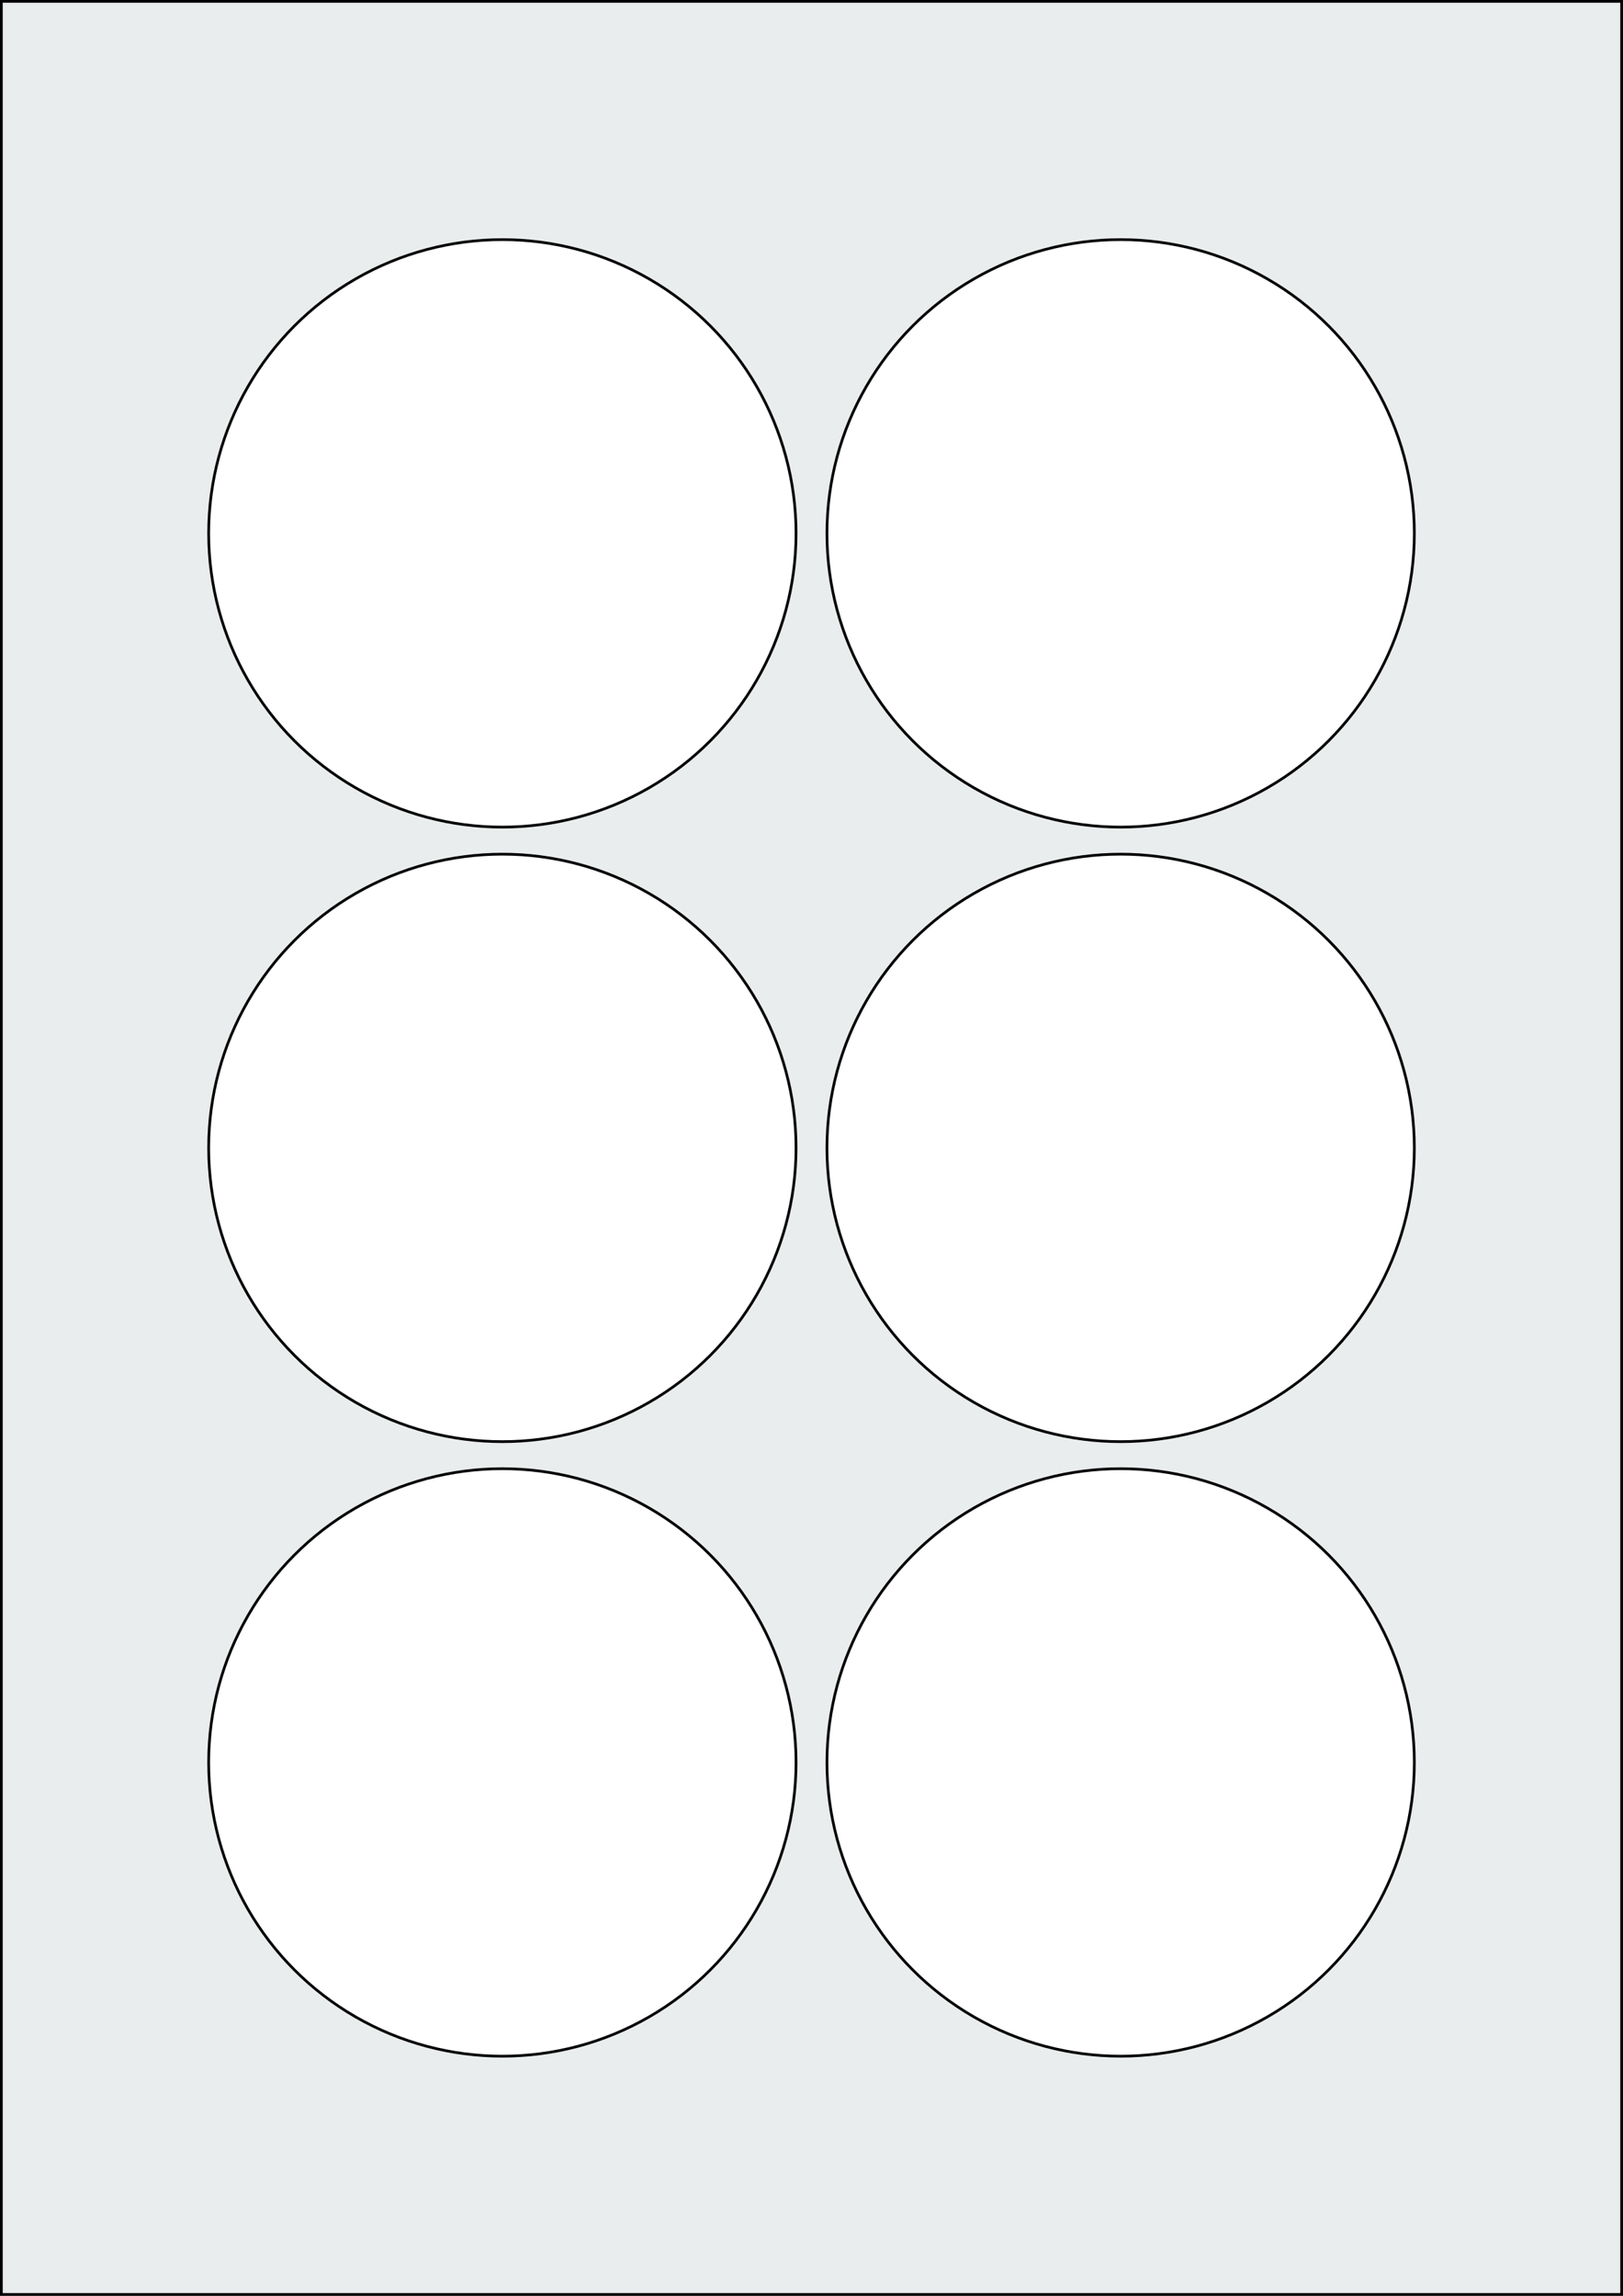
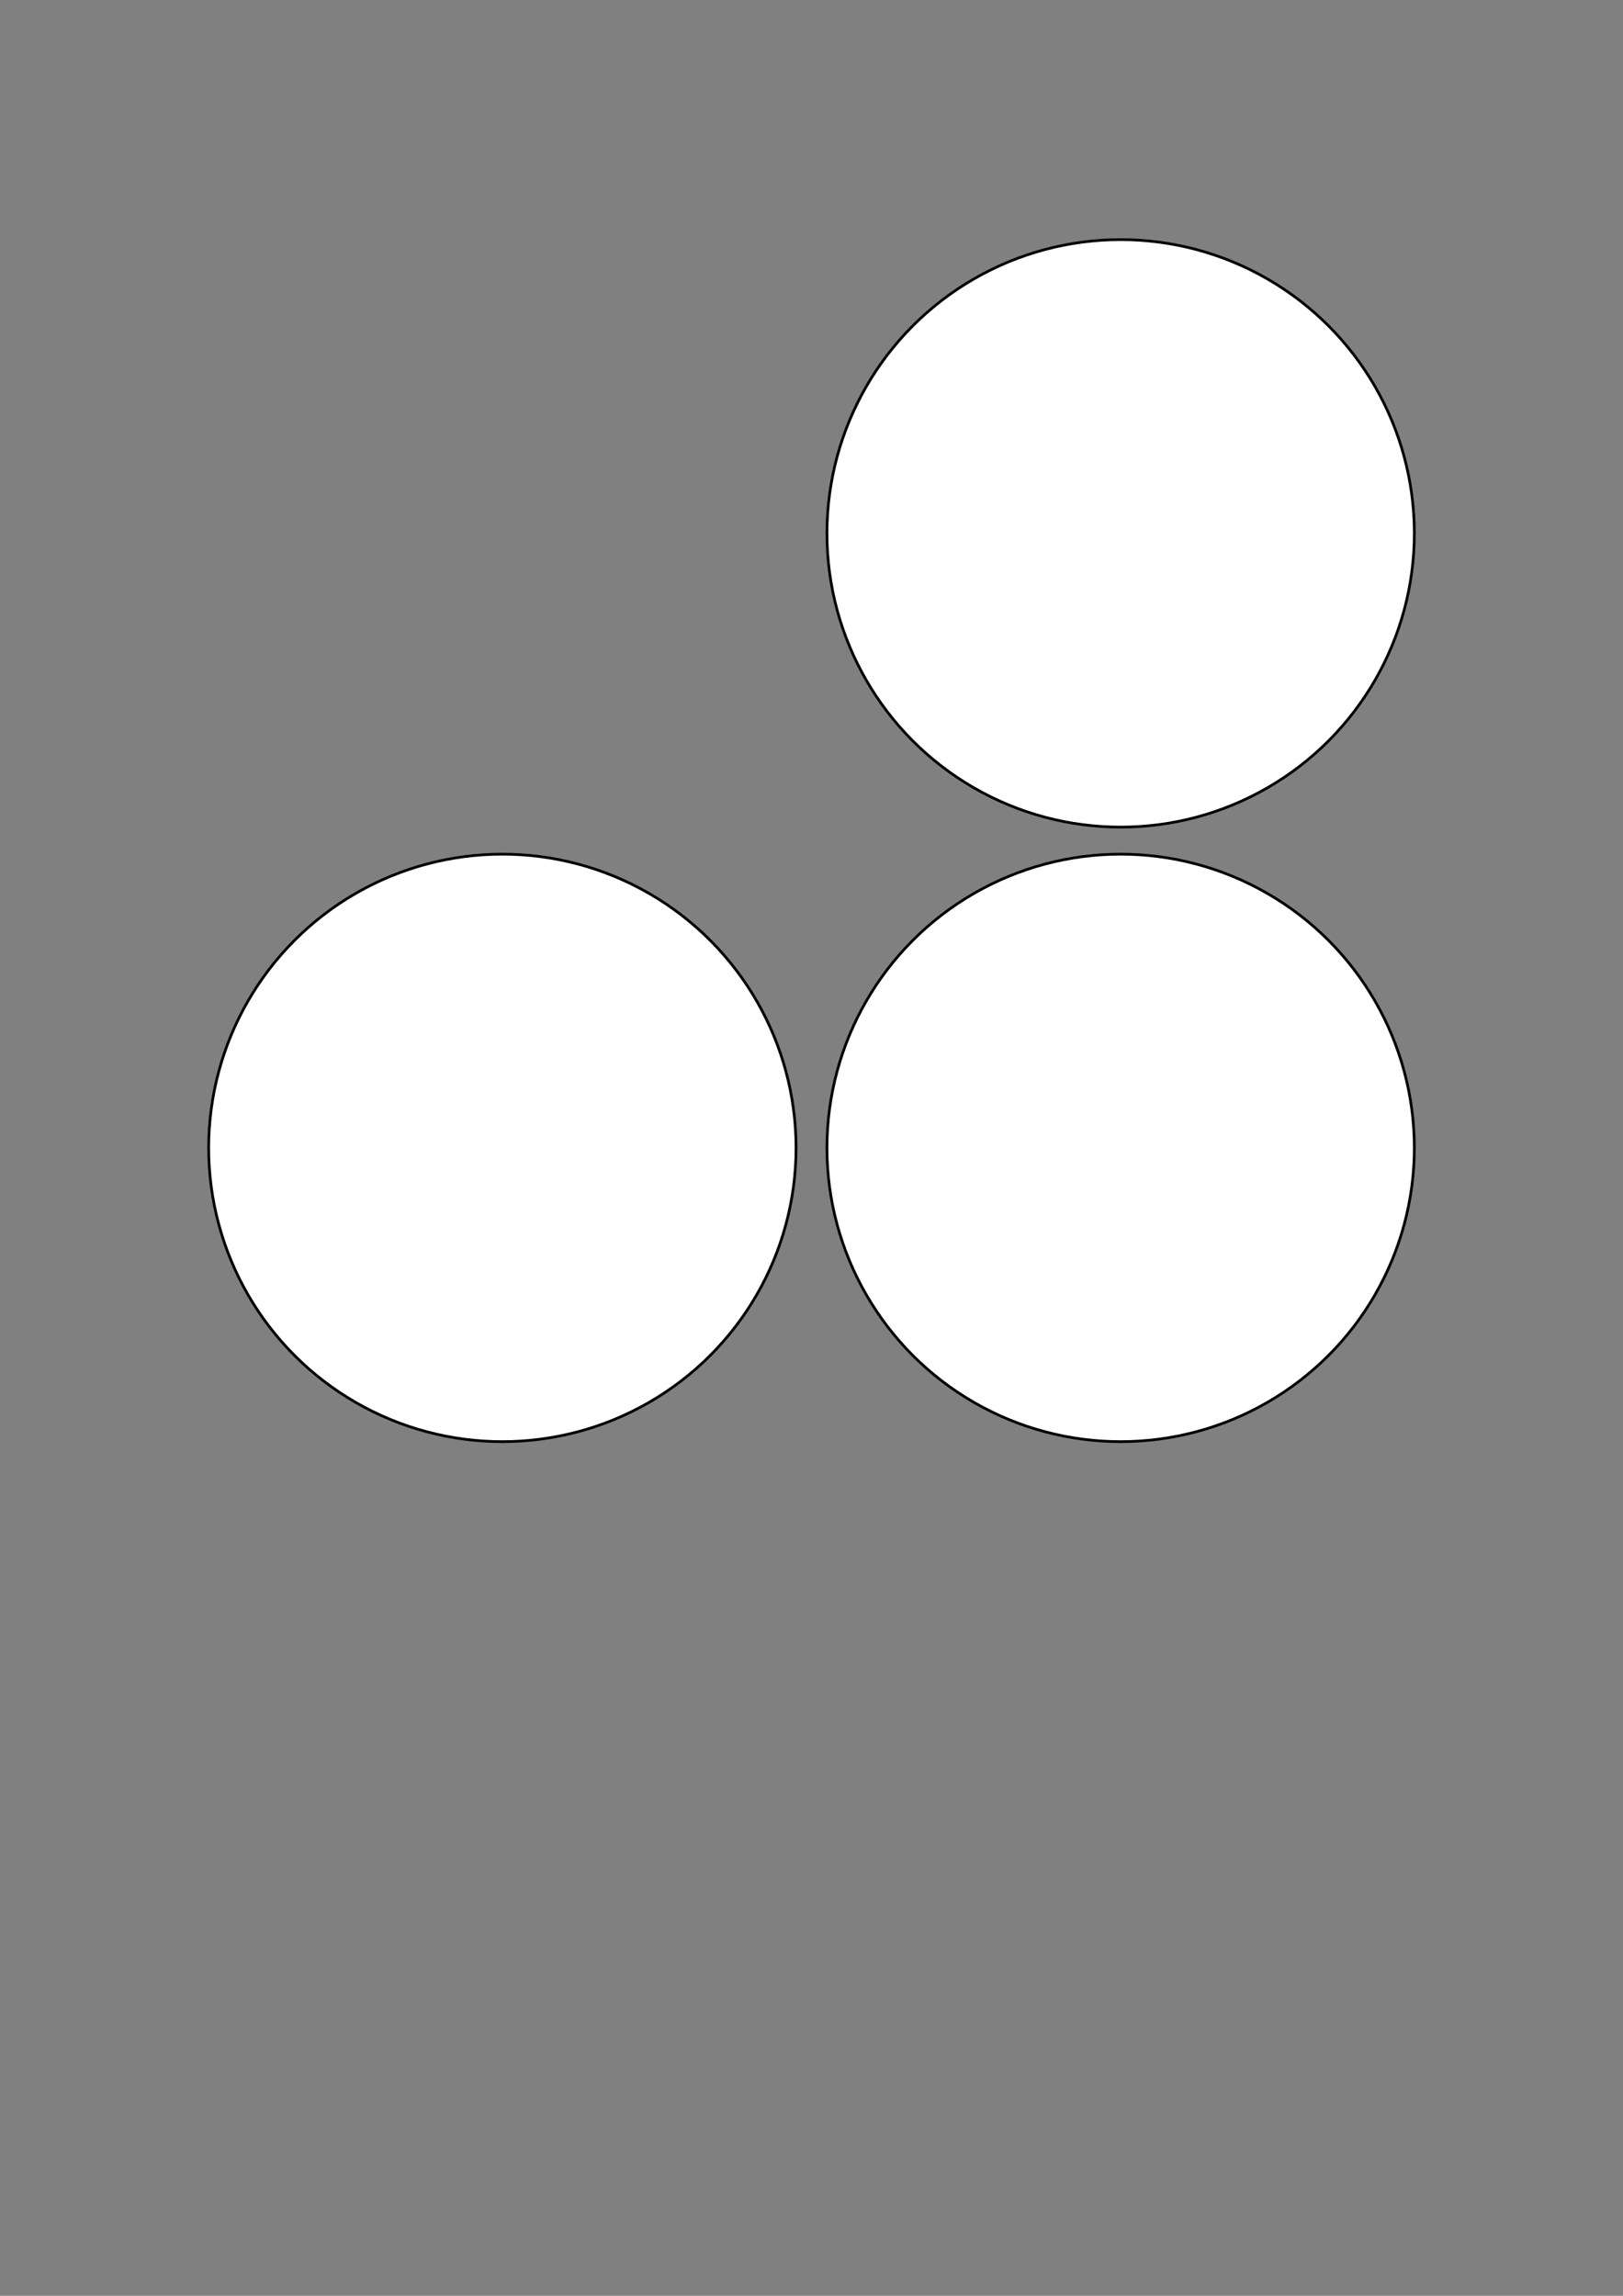
<svg xmlns="http://www.w3.org/2000/svg" width="595.276" height="841.89" viewBox="0 0 595.276 841.89">
  <rect x="0" y="0" width="595.276" height="841.89" fill="#808080" stroke="none" />
-   <rect x="0" y="0" width="595.276" height="841.89" stroke="black" stroke-width="2" fill="#eaeded " />
-   <circle cx="184.252" cy="646.3" r="107.717" stroke="black" stroke-width="1" fill="white" />
-   <circle cx="411.024" cy="646.3" r="107.717" stroke="black" stroke-width="1" fill="white" />
  <circle cx="184.252" cy="420.945" r="107.717" stroke="black" stroke-width="1" fill="white" />
  <circle cx="411.024" cy="420.945" r="107.717" stroke="black" stroke-width="1" fill="white" />
-   <circle cx="184.252" cy="195.591" r="107.717" stroke="black" stroke-width="1" fill="white" />
  <circle cx="411.024" cy="195.591" r="107.717" stroke="black" stroke-width="1" fill="white" />
</svg>